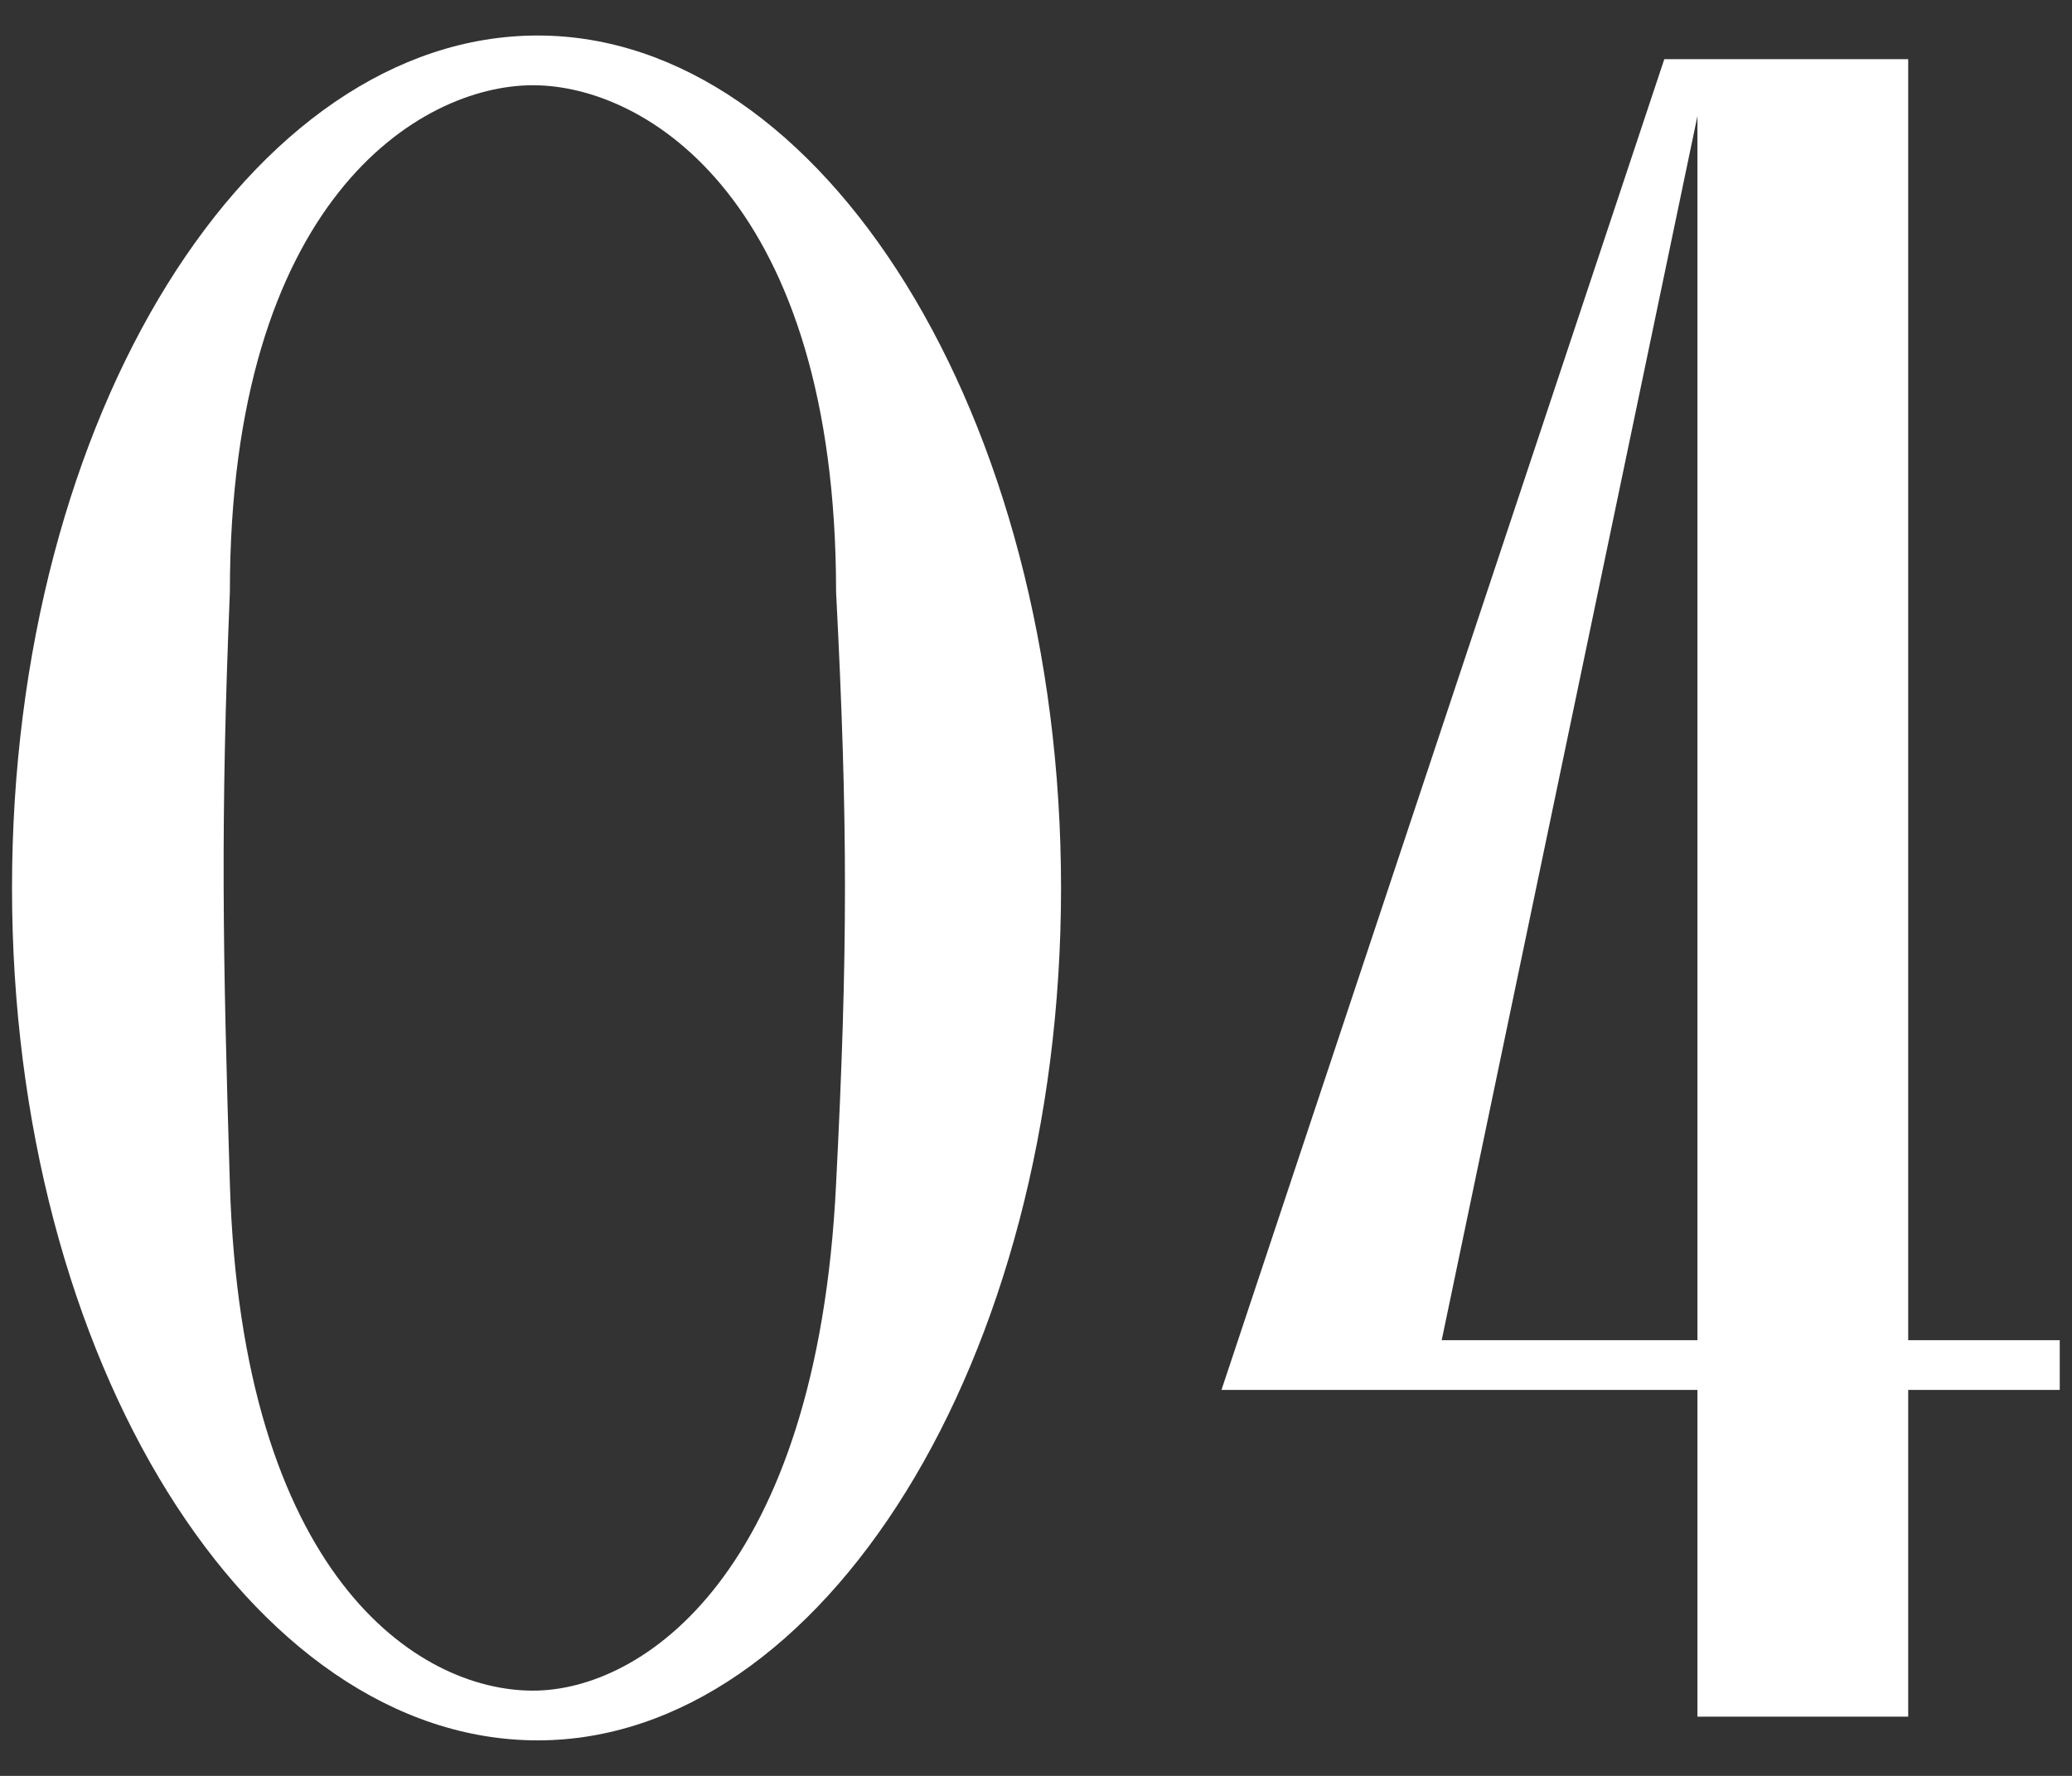
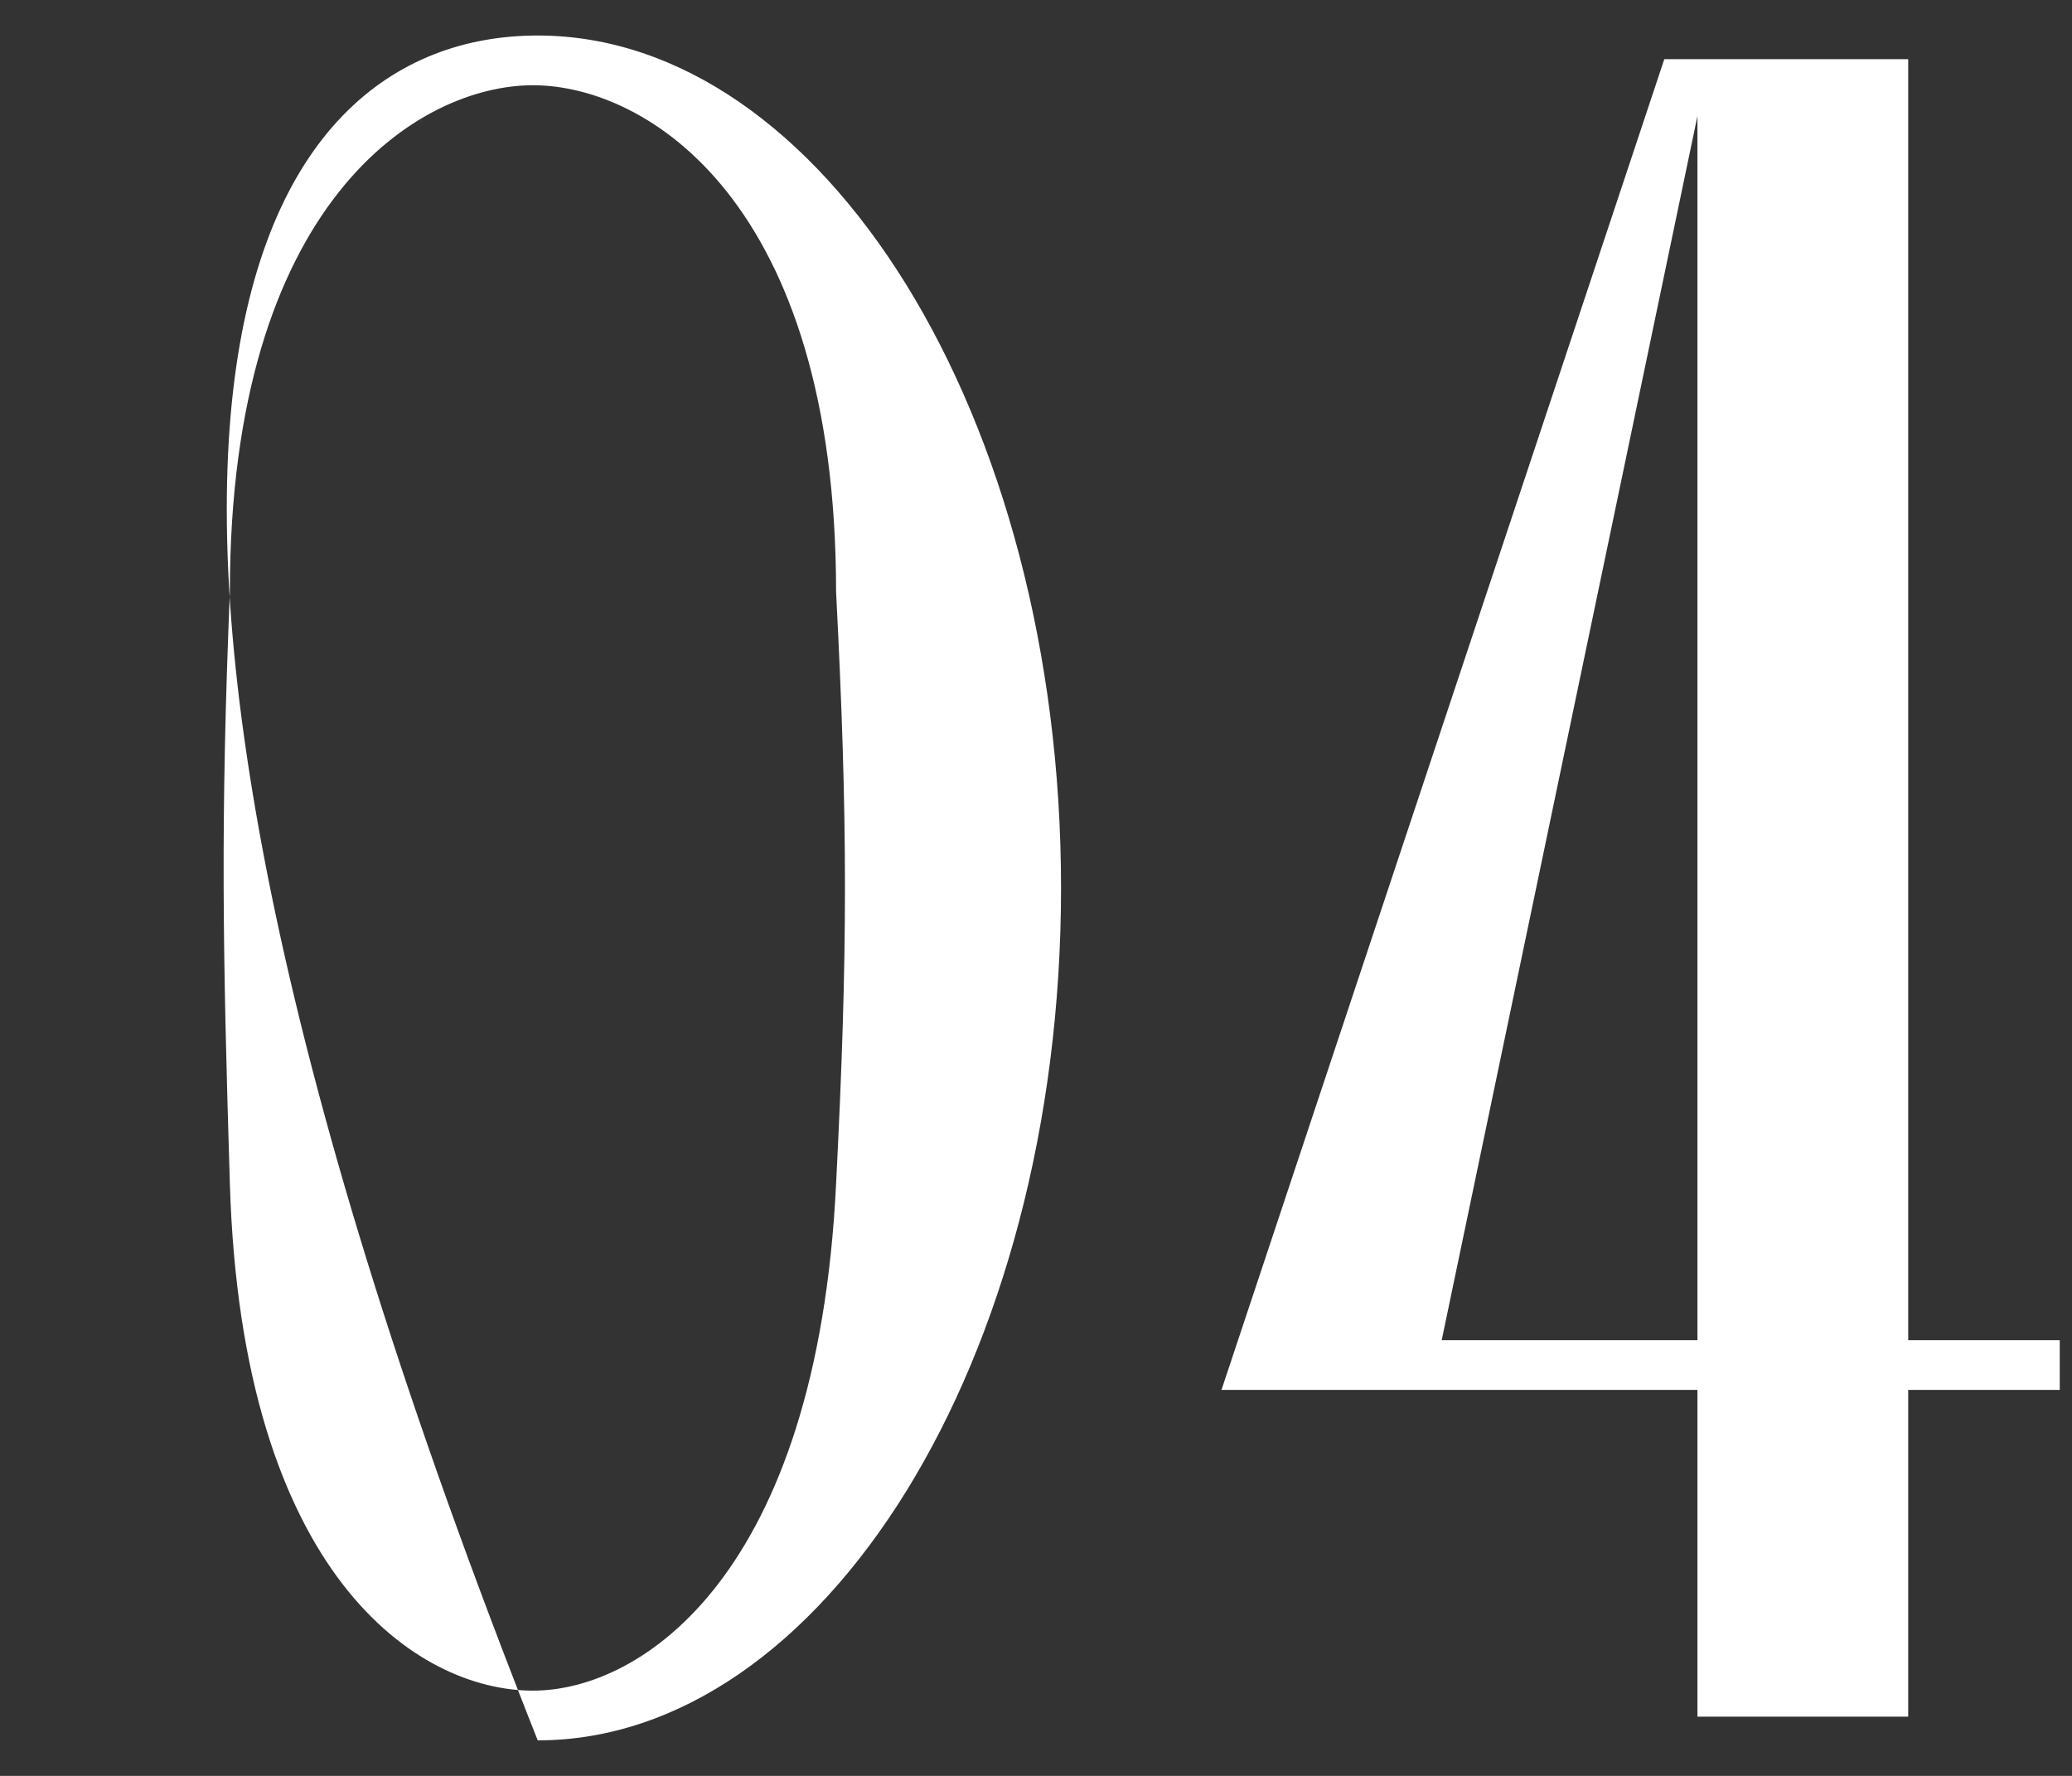
<svg xmlns="http://www.w3.org/2000/svg" width="35" height="30" viewBox="0 0 35 30" fill="none">
  <rect x="0" y="0" width="35" height="30" fill="#333333" stroke="none" />
-   <path d="M9.083 0.6C13.883 0.6 17.923 7 17.923 15C17.923 23 13.883 29.4 9.083 29.4C4.243 29.4 0.203 23 0.203 15C0.203 7 4.243 0.6 9.083 0.6ZM9.003 28.56C10.843 28.56 13.803 26.6 14.123 20C14.323 16.08 14.323 13.88 14.123 10C14.123 3.4 10.923 1.44 9.003 1.44C7.083 1.44 3.883 3.4 3.883 10C3.723 13.88 3.763 16.08 3.883 20C4.083 26.6 7.043 28.56 9.003 28.56ZM28.673 1.96L24.353 22.64H28.673V1.96ZM32.233 29H28.673V23.48H20.633L28.113 1H32.233V22.64H34.793V23.48H32.233V29Z" fill="white" />
+   <path d="M9.083 0.6C13.883 0.6 17.923 7 17.923 15C17.923 23 13.883 29.4 9.083 29.4C0.203 7 4.243 0.6 9.083 0.6ZM9.003 28.56C10.843 28.56 13.803 26.6 14.123 20C14.323 16.08 14.323 13.88 14.123 10C14.123 3.4 10.923 1.44 9.003 1.44C7.083 1.44 3.883 3.4 3.883 10C3.723 13.88 3.763 16.08 3.883 20C4.083 26.6 7.043 28.56 9.003 28.56ZM28.673 1.96L24.353 22.64H28.673V1.96ZM32.233 29H28.673V23.48H20.633L28.113 1H32.233V22.64H34.793V23.48H32.233V29Z" fill="white" />
</svg>